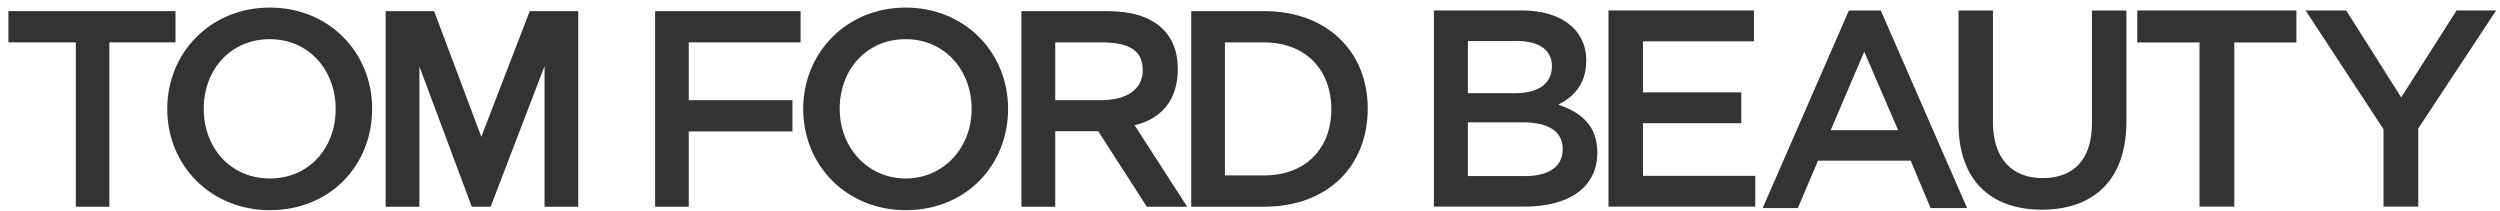
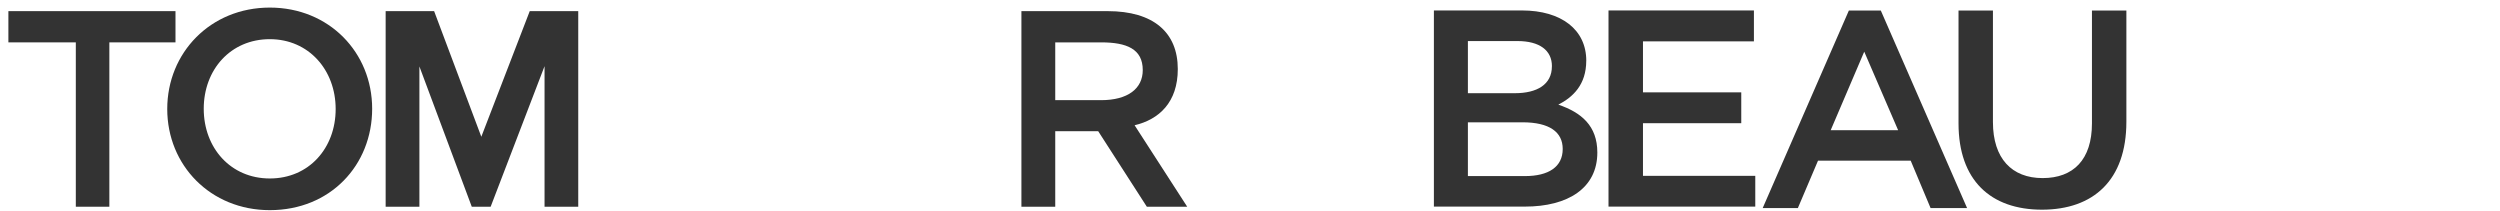
<svg xmlns="http://www.w3.org/2000/svg" width="154" height="13" viewBox="0 0 154 13" fill="none">
  <path d="M6.736 12.734H4.67V2.61H0.517V0.686H10.81V2.61H6.736V12.734Z" fill="#333333" />
-   <path d="M49.315 2.61H42.427V6.17H48.816V8.095H42.427V12.734H40.355V0.686H49.315V2.61Z" fill="#333333" />
  <path d="M67.824 2.61H65.003V6.17H67.824C69.48 6.17 70.394 5.455 70.394 4.318C70.394 3.013 69.401 2.61 67.824 2.61ZM70.645 12.734L67.649 8.082H65.003V12.734H62.919V0.686H68.232C71.053 0.686 72.552 1.998 72.552 4.254C72.552 6.308 71.394 7.36 69.891 7.716L73.132 12.734H70.645Z" fill="#333333" />
-   <path d="M77.864 2.61H75.455V10.805H77.864C80.439 10.805 82.009 9.141 82.009 6.728C82.009 4.315 80.441 2.612 77.864 2.612M77.864 12.734H73.379V0.686H77.864C81.763 0.686 84.253 3.192 84.253 6.687C84.253 10.181 81.849 12.732 77.864 12.732" fill="#333333" />
  <path d="M29.061 12.734L25.835 4.092V12.734H23.756V0.686H26.742L29.649 8.424L32.632 0.686H35.62V12.734H33.544V4.077L30.224 12.734H29.061Z" fill="#333333" />
  <path d="M16.62 2.413C14.204 2.413 12.55 4.291 12.55 6.699C12.55 9.107 14.204 10.994 16.62 10.994C19.035 10.994 20.677 9.119 20.677 6.716C20.677 4.313 19.018 2.413 16.62 2.413ZM16.62 12.945C12.97 12.945 10.302 10.184 10.302 6.714C10.302 3.244 12.97 0.467 16.62 0.467C20.269 0.467 22.925 3.229 22.925 6.699C22.925 10.169 20.355 12.945 16.62 12.945Z" fill="#333333" />
-   <path d="M55.787 2.413C53.381 2.413 51.725 4.291 51.725 6.699C51.725 9.107 53.465 10.994 55.787 10.994C58.109 10.994 59.852 9.119 59.852 6.716C59.852 4.313 58.19 2.413 55.787 2.413ZM55.787 12.945C52.145 12.945 49.477 10.184 49.477 6.714C49.477 3.244 52.145 0.467 55.787 0.467C59.429 0.467 62.098 3.229 62.098 6.699C62.098 10.169 59.527 12.945 55.787 12.945Z" fill="#333333" />
  <path d="M97.713 3.74C97.713 5.217 96.894 5.984 95.993 6.446C97.408 6.93 98.396 7.743 98.396 9.397C98.396 11.572 96.612 12.727 93.924 12.727H88.328V0.644H93.751C96.187 0.644 97.715 1.836 97.715 3.74M95.599 4.082C95.599 3.099 94.835 2.529 93.474 2.529H90.422V5.741H93.314C94.68 5.741 95.597 5.21 95.597 4.084M96.263 9.176C96.263 8.137 95.452 7.534 93.784 7.534H90.422V10.847H93.938C95.391 10.847 96.263 10.279 96.263 9.178" fill="#333333" />
  <path d="M108.041 2.548H101.207V5.689H107.262V7.589H101.207V10.832H108.125V12.727H99.084V0.644H108.041V2.548Z" fill="#333333" />
  <path d="M121.173 12.818H118.924L117.7 9.899H111.989L110.748 12.818H108.581L113.891 0.647H115.857L121.173 12.818ZM114.837 3.183L112.771 8.019H116.924L114.837 3.183Z" fill="#333333" />
  <path d="M130.985 7.5C130.985 11.105 128.948 12.916 125.785 12.916C122.623 12.916 120.645 11.105 120.645 7.601V0.647H122.765V7.522C122.765 9.761 123.928 10.97 125.825 10.97C127.722 10.97 128.864 9.835 128.864 7.603V0.647H130.985V7.503V7.5Z" fill="#333333" />
-   <path d="M137.633 12.727H135.49V2.615H131.656V0.644H141.459V2.615H137.633V12.727Z" fill="#333333" />
-   <path d="M148.965 12.727H146.825V7.962L142.023 0.644H144.525L147.914 5.999L151.325 0.644H153.762L148.965 7.915V12.727Z" fill="#333333" />
</svg>